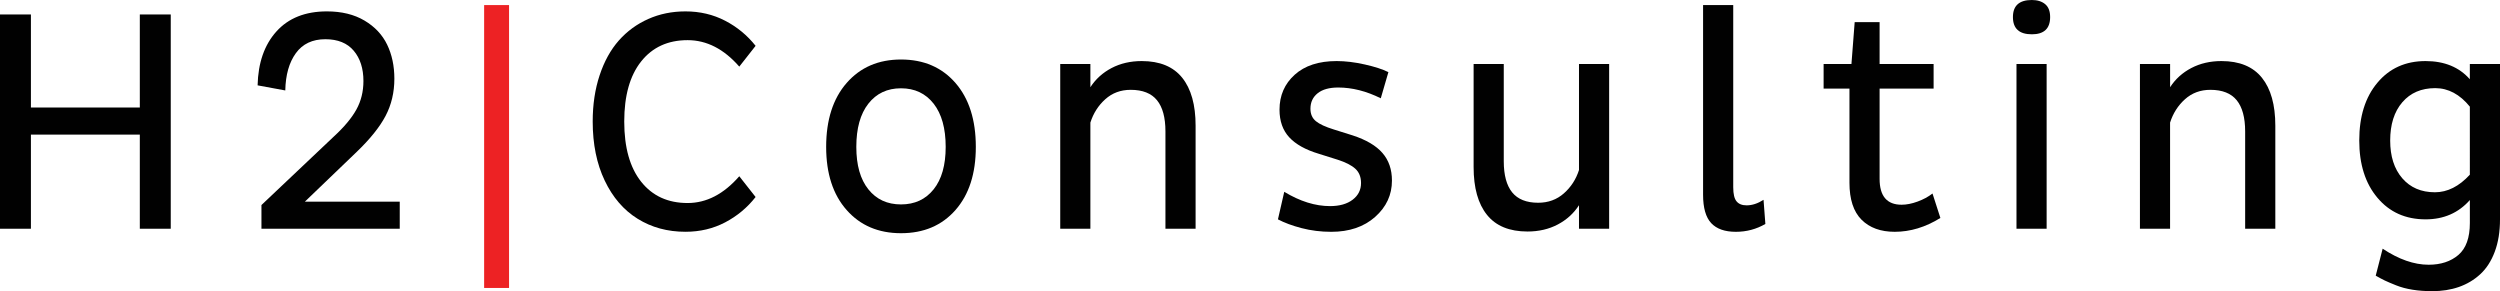
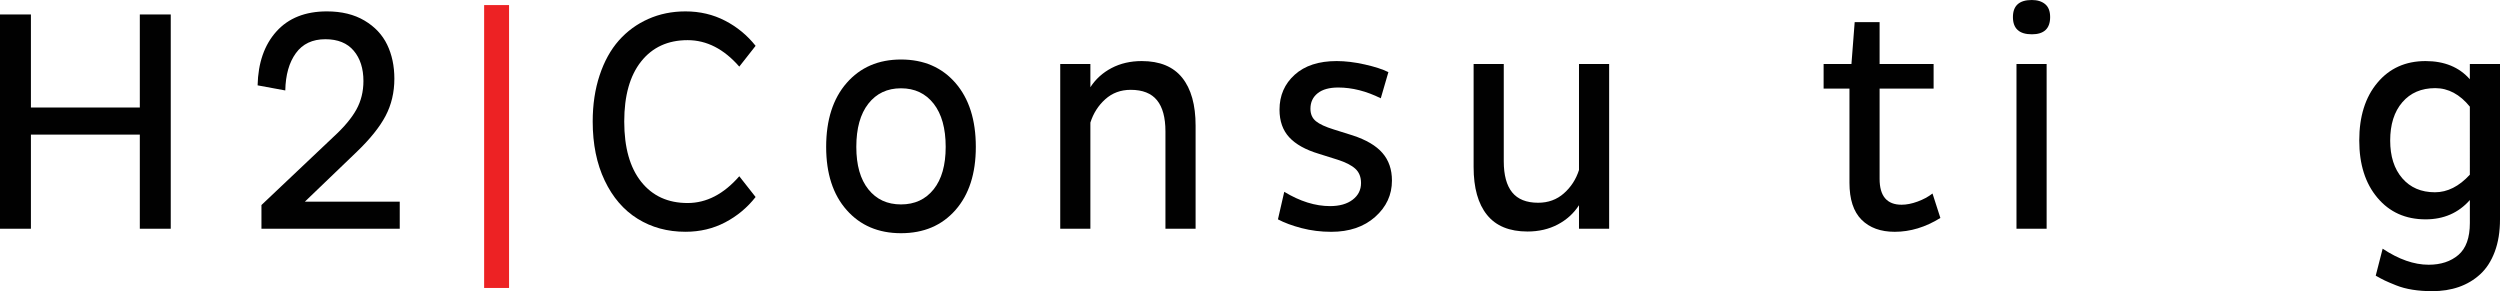
<svg xmlns="http://www.w3.org/2000/svg" version="1.1" id="Layer_1" x="0px" y="0px" width="164px" height="19.102px" viewBox="0 0 164 19.102" enable-background="new 0 0 164 19.102" xml:space="preserve">
  <polygon fill="#010101" points="0,15.005 0,0.949 2.028,0.949 2.028,7.053 9.172,7.053 9.172,0.949 11.201,0.949 11.201,15.005   9.172,15.005 9.172,8.83 2.028,8.83 2.028,15.005 " />
  <g>
    <path fill="#010101" d="M16.899,5.599c0.034-1.48,0.445-2.659,1.235-3.536c0.79-0.877,1.893-1.316,3.311-1.316   c0.965,0,1.787,0.201,2.464,0.602c0.677,0.401,1.173,0.929,1.488,1.581c0.315,0.653,0.473,1.397,0.473,2.234   c0,0.896-0.193,1.712-0.579,2.444c-0.386,0.732-1.019,1.519-1.898,2.362l-3.394,3.259h6.224v1.776h-9.072V13.45l4.747-4.492   c0.682-0.627,1.176-1.219,1.483-1.776c0.307-0.556,0.46-1.178,0.46-1.867c0-0.823-0.212-1.485-0.637-1.988   c-0.424-0.502-1.045-0.754-1.86-0.754c-0.849,0-1.495,0.306-1.936,0.916c-0.442,0.61-0.673,1.425-0.693,2.444L16.899,5.599z" />
  </g>
  <rect x="31.759" y="0.333" fill="#ED2224" width="1.635" height="18.557" />
  <g>
    <path fill="#010101" d="M38.881,7.972c0-1.109,0.151-2.119,0.454-3.033c0.303-0.914,0.723-1.674,1.261-2.283   c0.539-0.607,1.181-1.078,1.928-1.41c0.746-0.333,1.56-0.499,2.442-0.499c0.948,0,1.816,0.204,2.603,0.613   c0.787,0.408,1.453,0.958,1.998,1.647l-1.07,1.363c-1.009-1.157-2.139-1.736-3.39-1.736c-1.292,0-2.308,0.466-3.048,1.397   c-0.74,0.931-1.109,2.245-1.109,3.94c0,1.702,0.369,3.019,1.109,3.949c0.74,0.933,1.756,1.398,3.048,1.398   c1.238,0,2.368-0.585,3.39-1.756l1.07,1.362c-0.545,0.696-1.211,1.251-1.998,1.663c-0.787,0.412-1.655,0.617-2.603,0.617   c-1.178,0-2.224-0.285-3.139-0.854c-0.915-0.569-1.634-1.404-2.159-2.506C39.143,10.746,38.881,9.454,38.881,7.972" />
    <path fill="#010101" d="M56.174,9.636c0,1.199,0.263,2.126,0.791,2.785c0.527,0.66,1.24,0.989,2.14,0.989   c0.9,0,1.613-0.329,2.141-0.989c0.527-0.658,0.791-1.586,0.791-2.785c0-1.218-0.264-2.163-0.791-2.836   c-0.528-0.672-1.241-1.008-2.141-1.008c-0.9,0-1.613,0.336-2.14,1.008C56.437,7.474,56.174,8.418,56.174,9.636 M54.196,9.636   c0-1.769,0.448-3.167,1.344-4.193c0.895-1.025,2.084-1.539,3.565-1.539c1.492,0,2.683,0.514,3.574,1.539   c0.89,1.026,1.335,2.424,1.335,4.193c0,1.75-0.445,3.13-1.335,4.142c-0.891,1.014-2.082,1.52-3.574,1.52   c-1.481,0-2.67-0.506-3.565-1.52C54.644,12.767,54.196,11.386,54.196,9.636" />
    <path fill="#010101" d="M69.551,15.005V4.198h1.978v1.524c0.343-0.532,0.805-0.951,1.387-1.257   c0.582-0.306,1.243-0.459,1.983-0.459c1.184,0,2.068,0.365,2.654,1.095c0.585,0.73,0.878,1.778,0.878,3.143v6.761h-1.978V8.618   c0-0.909-0.185-1.59-0.555-2.044c-0.37-0.454-0.945-0.681-1.725-0.681c-0.653,0-1.208,0.205-1.665,0.616   c-0.458,0.41-0.784,0.921-0.979,1.533v6.963H69.551z" />
    <path fill="#010101" d="M83.833,14.39l0.414-1.807c1.031,0.625,2.033,0.938,3.004,0.938c0.621,0,1.115-0.14,1.482-0.419   s0.551-0.645,0.551-1.094c0-0.397-0.125-0.711-0.375-0.939c-0.252-0.229-0.641-0.427-1.168-0.595l-1.221-0.384   c-0.875-0.262-1.523-0.624-1.947-1.084c-0.424-0.461-0.637-1.065-0.637-1.812c0-0.928,0.332-1.691,0.995-2.29   c0.664-0.599,1.581-0.898,2.755-0.898c0.568,0,1.182,0.074,1.838,0.222c0.657,0.147,1.176,0.315,1.555,0.504l-0.5,1.716   c-0.947-0.471-1.879-0.707-2.793-0.707c-0.586,0-1.036,0.126-1.35,0.378c-0.314,0.252-0.471,0.59-0.471,1.014   c0,0.35,0.119,0.622,0.357,0.817c0.238,0.195,0.631,0.376,1.177,0.544l1.241,0.39c0.885,0.29,1.535,0.674,1.949,1.152   c0.416,0.479,0.623,1.082,0.623,1.811c0,0.935-0.367,1.729-1.103,2.382c-0.734,0.651-1.694,0.978-2.879,0.978   c-0.677,0-1.325-0.081-1.945-0.242C84.768,14.804,84.25,14.611,83.833,14.39" />
    <path fill="#010101" d="M96.669,10.958V4.197h1.978v6.381c0,0.907,0.183,1.587,0.551,2.041c0.367,0.453,0.935,0.681,1.704,0.681   c0.66,0,1.223-0.205,1.688-0.615s0.797-0.92,0.992-1.532V4.197h1.978v10.808h-1.978v-1.543c-0.345,0.534-0.808,0.955-1.391,1.263   s-1.246,0.462-1.986,0.462c-1.186,0-2.072-0.363-2.656-1.09C96.962,13.37,96.669,12.324,96.669,10.958" />
-     <path fill="#010101" d="M111.722,12.774V0.333h1.978V12.28c0,0.444,0.072,0.754,0.218,0.928c0.144,0.176,0.363,0.263,0.66,0.263   c0.363,0,0.733-0.121,1.11-0.363l0.12,1.584c-0.592,0.343-1.237,0.515-1.938,0.515c-0.72,0-1.258-0.189-1.615-0.569   C111.9,14.257,111.722,13.636,111.722,12.774" />
    <path fill="#010101" d="M119.629,5.812V4.198h1.826l0.212-2.745h1.635v2.745h3.543v1.614h-3.543v5.923   c0,1.13,0.481,1.695,1.443,1.695c0.323,0,0.673-0.069,1.049-0.207c0.377-0.138,0.703-0.314,0.979-0.529l0.516,1.604   c-0.977,0.606-1.975,0.908-2.997,0.908c-0.92,0-1.646-0.264-2.174-0.792c-0.529-0.528-0.793-1.337-0.793-2.426V5.812H119.629z" />
    <path fill="#010101" d="M132.281,4.198h1.978v10.807h-1.978V4.198z M132.048,1.12c0-0.747,0.414-1.12,1.241-1.12   c0.364,0,0.655,0.091,0.873,0.272c0.219,0.182,0.327,0.465,0.327,0.848c0,0.753-0.399,1.13-1.2,1.13   C132.462,2.25,132.048,1.873,132.048,1.12" />
-     <path fill="#010101" d="M140.38,15.005V4.198h1.979v1.524c0.343-0.532,0.805-0.951,1.387-1.257   c0.582-0.306,1.243-0.459,1.982-0.459c1.185,0,2.068,0.365,2.654,1.095s0.879,1.778,0.879,3.143v6.761h-1.979V8.618   c0-0.909-0.186-1.59-0.555-2.044c-0.371-0.454-0.945-0.681-1.726-0.681c-0.653,0-1.208,0.205-1.665,0.616   c-0.458,0.41-0.783,0.921-0.979,1.533v6.963H140.38z" />
    <path fill="#010101" d="M156.796,9.222c0,1.033,0.263,1.856,0.791,2.47c0.529,0.613,1.242,0.921,2.145,0.921   c0.82,0,1.584-0.386,2.29-1.154V6.996c-0.659-0.809-1.416-1.214-2.271-1.214c-0.907,0-1.627,0.308-2.159,0.926   C157.061,7.325,156.796,8.163,156.796,9.222 M154.767,9.215c0-1.579,0.396-2.841,1.191-3.788c0.793-0.948,1.847-1.421,3.158-1.421   c1.237,0,2.207,0.398,2.905,1.194V4.198H164V14.39c0,0.8-0.113,1.506-0.342,2.119c-0.228,0.611-0.545,1.104-0.951,1.478   c-0.406,0.374-0.875,0.653-1.404,0.838c-0.53,0.185-1.114,0.276-1.752,0.276c-0.457,0-0.887-0.031-1.286-0.095   c-0.401-0.063-0.765-0.161-1.09-0.292c-0.326-0.131-0.57-0.234-0.732-0.312c-0.161-0.078-0.36-0.183-0.595-0.317l0.454-1.771   c1.056,0.701,2.062,1.053,3.017,1.053c0.801,0,1.452-0.215,1.953-0.643c0.5-0.43,0.751-1.127,0.751-2.092v-1.509   c-0.746,0.845-1.715,1.267-2.905,1.267c-1.312,0-2.365-0.472-3.158-1.416C155.164,12.031,154.767,10.778,154.767,9.215" />
  </g>
</svg>